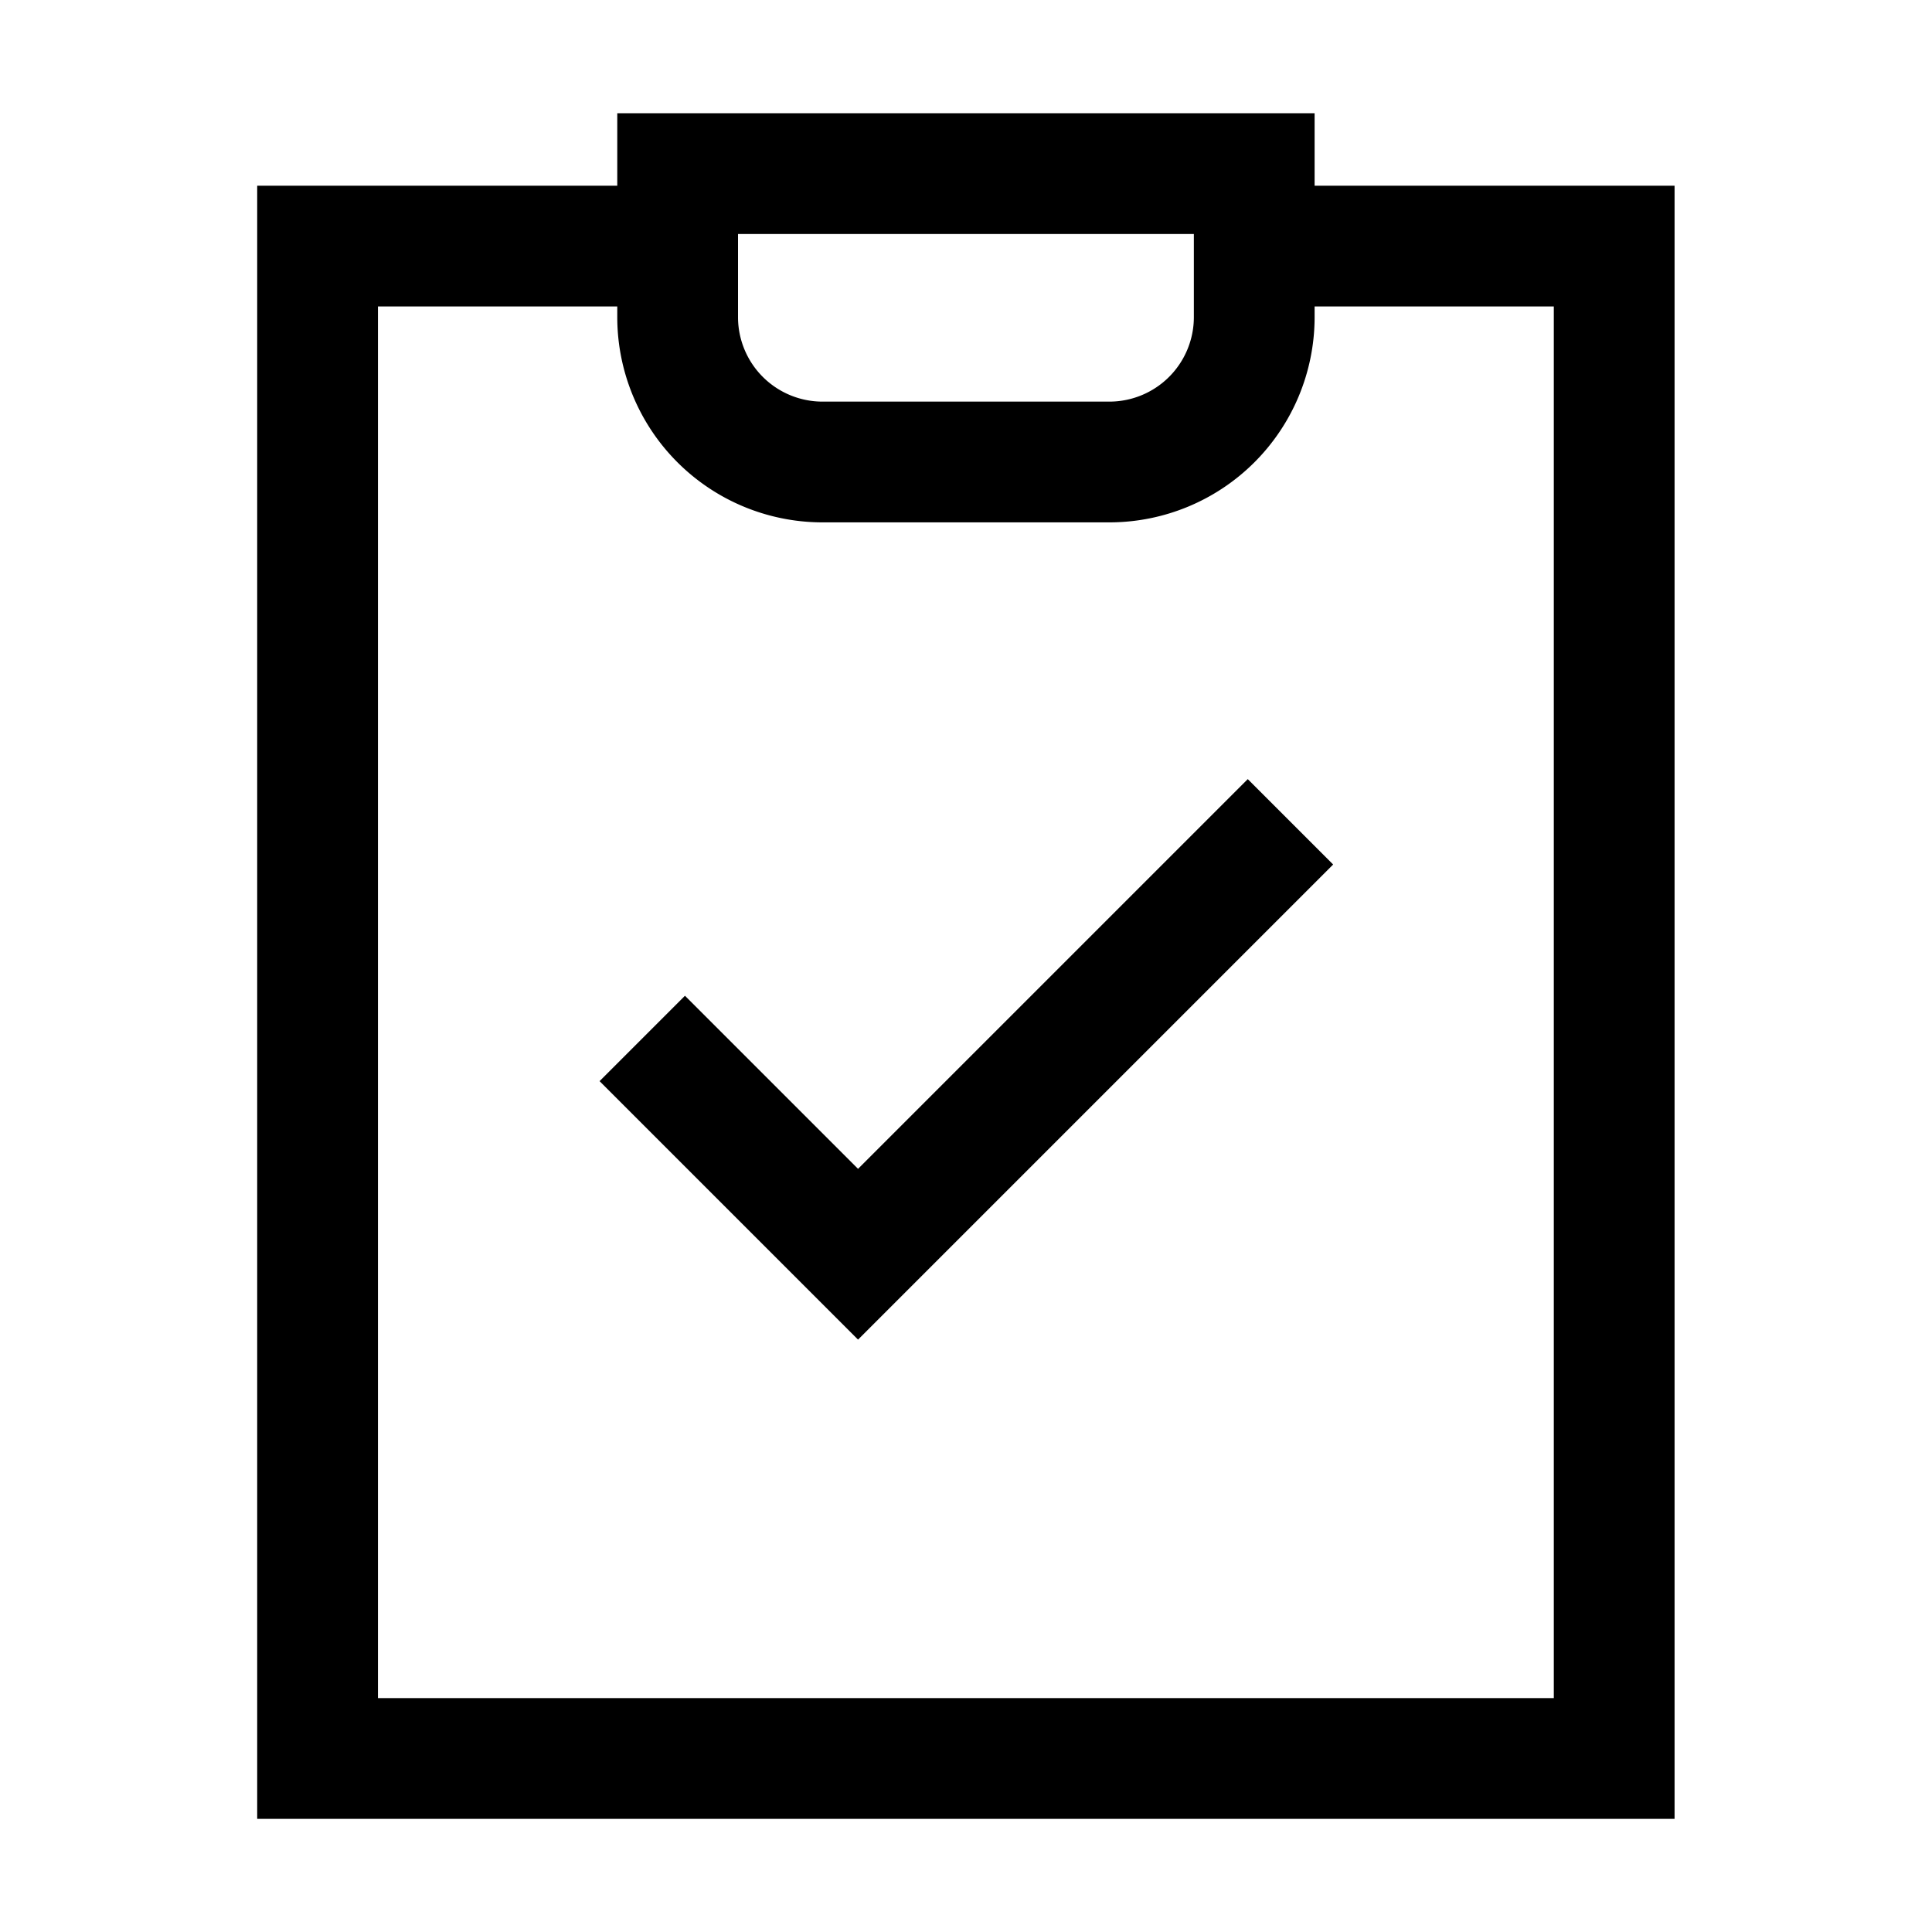
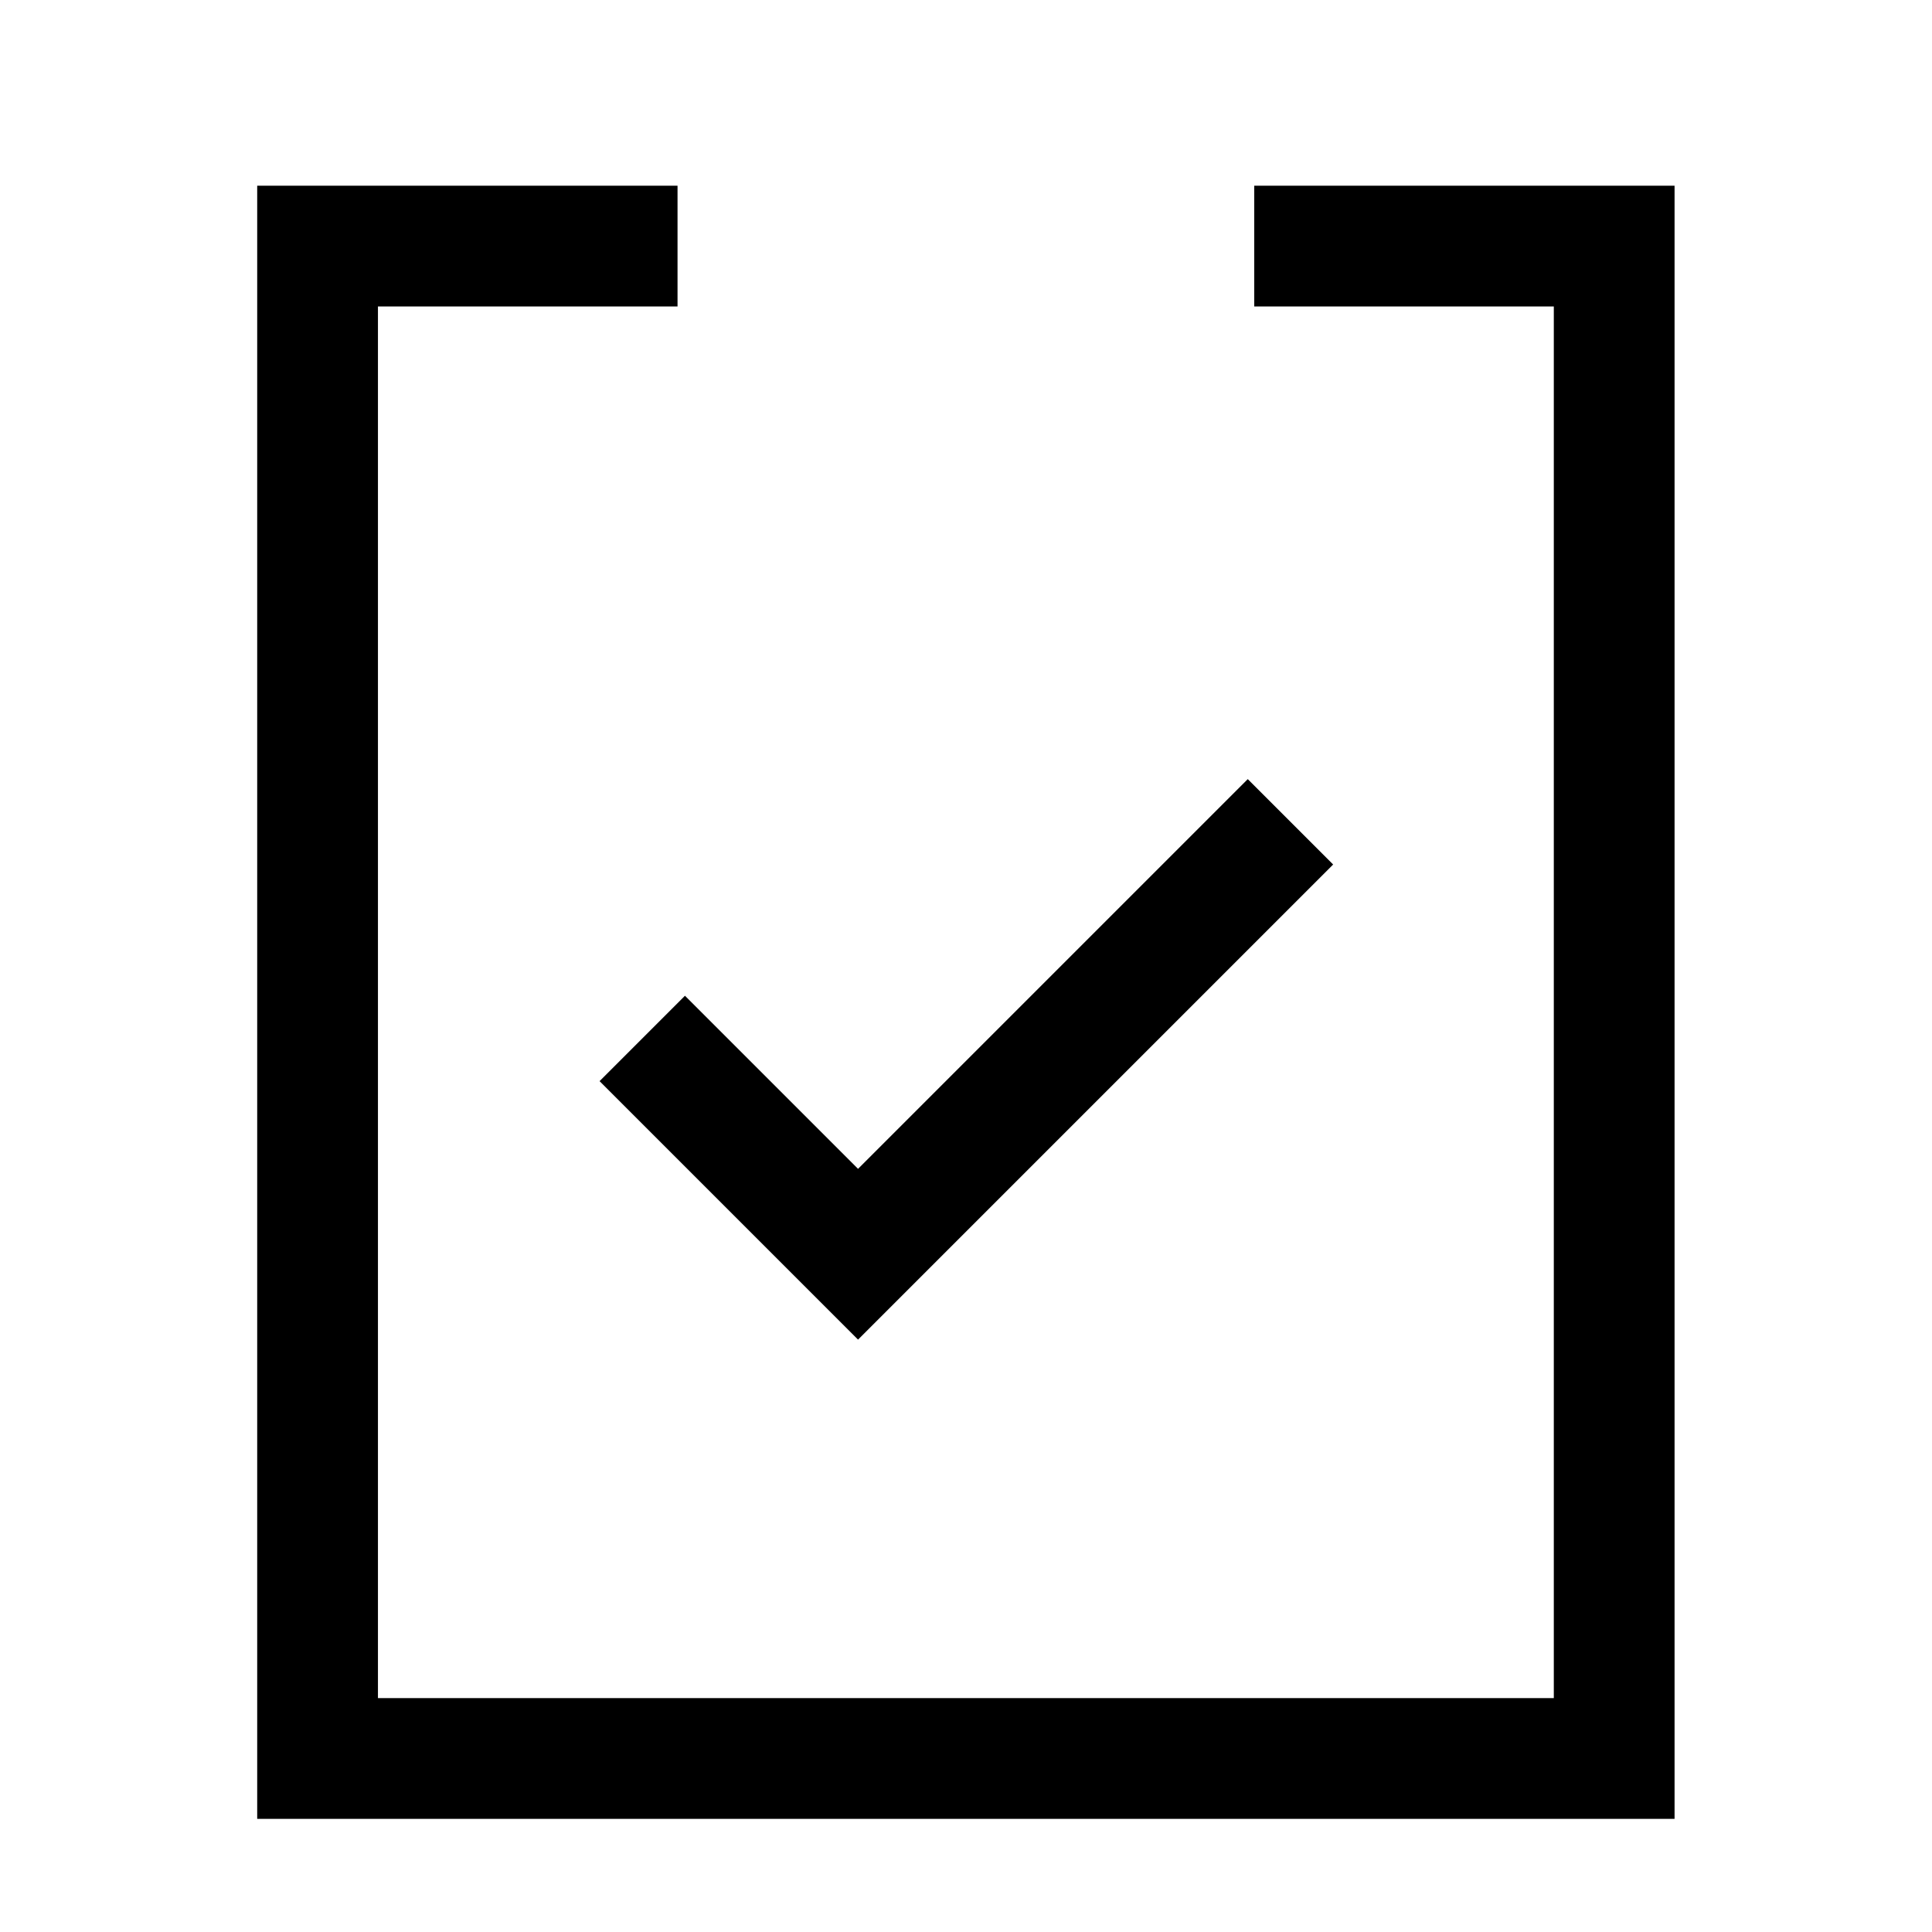
<svg xmlns="http://www.w3.org/2000/svg" id="Check-Clipboard--Streamline-Atlas" viewBox="-0.5 -0.5 16 16" height="16" width="16">
  <desc>Check Clipboard Streamline Icon: https://streamlinehq.com</desc>
  <defs />
  <path d="m4.819 8.1 1.787 1.787 3.581 -3.581" fill="none" stroke="#000000" stroke-miterlimit="10" stroke-width="1" />
  <path d="m9.887 1.538 2.981 0 0 12.525 -10.738 0 0 -12.525 2.981 0" fill="none" stroke="#000000" stroke-miterlimit="10" stroke-width="1" />
-   <path d="M9.887 0.938v1.194a1.2 1.2 0 0 1 -1.194 1.194h-2.387a1.2 1.2 0 0 1 -1.194 -1.194V0.938Z" fill="none" stroke="#000000" stroke-miterlimit="10" stroke-width="1" />
</svg>